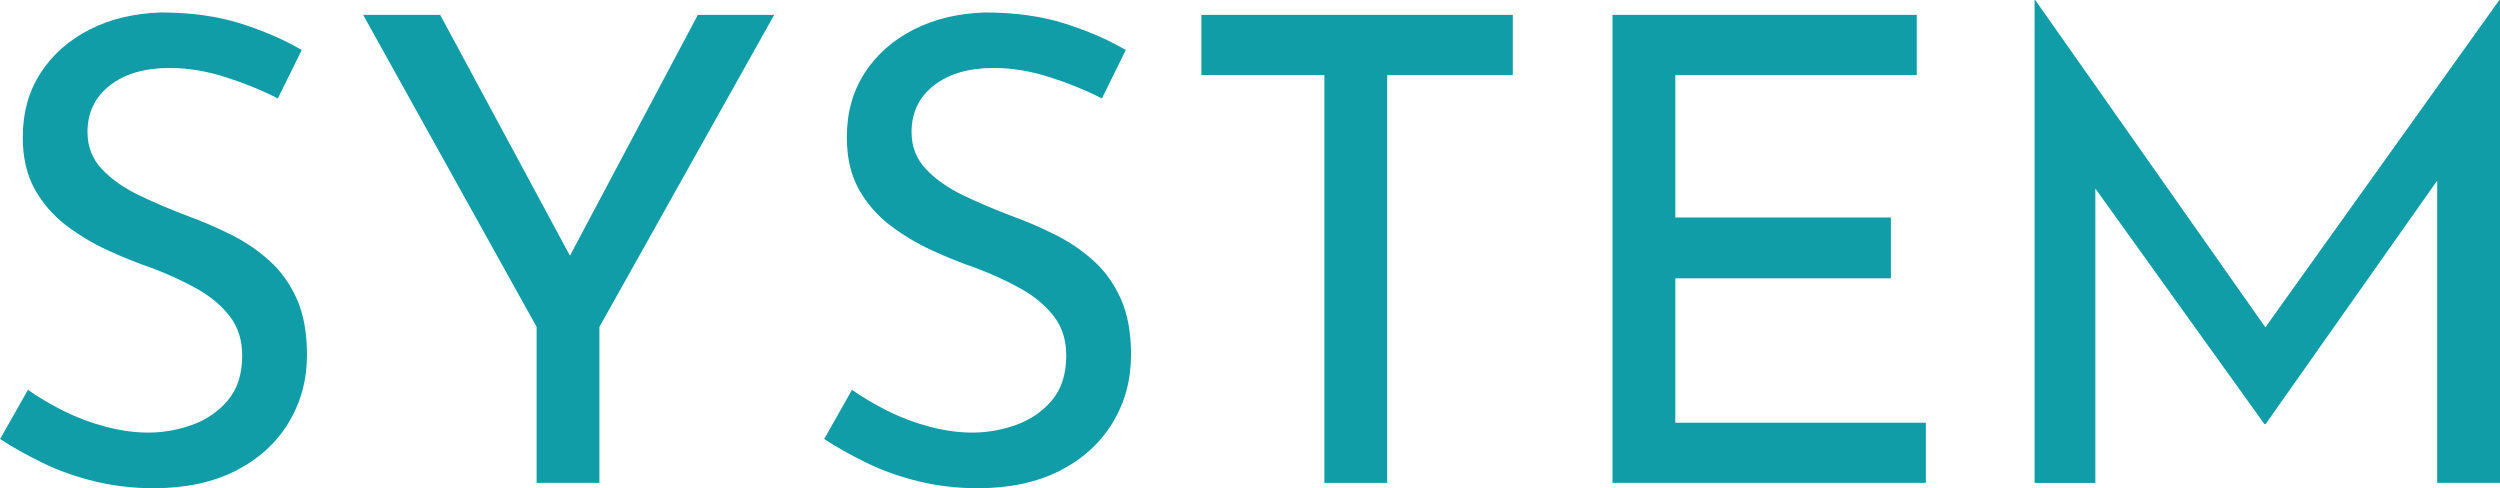
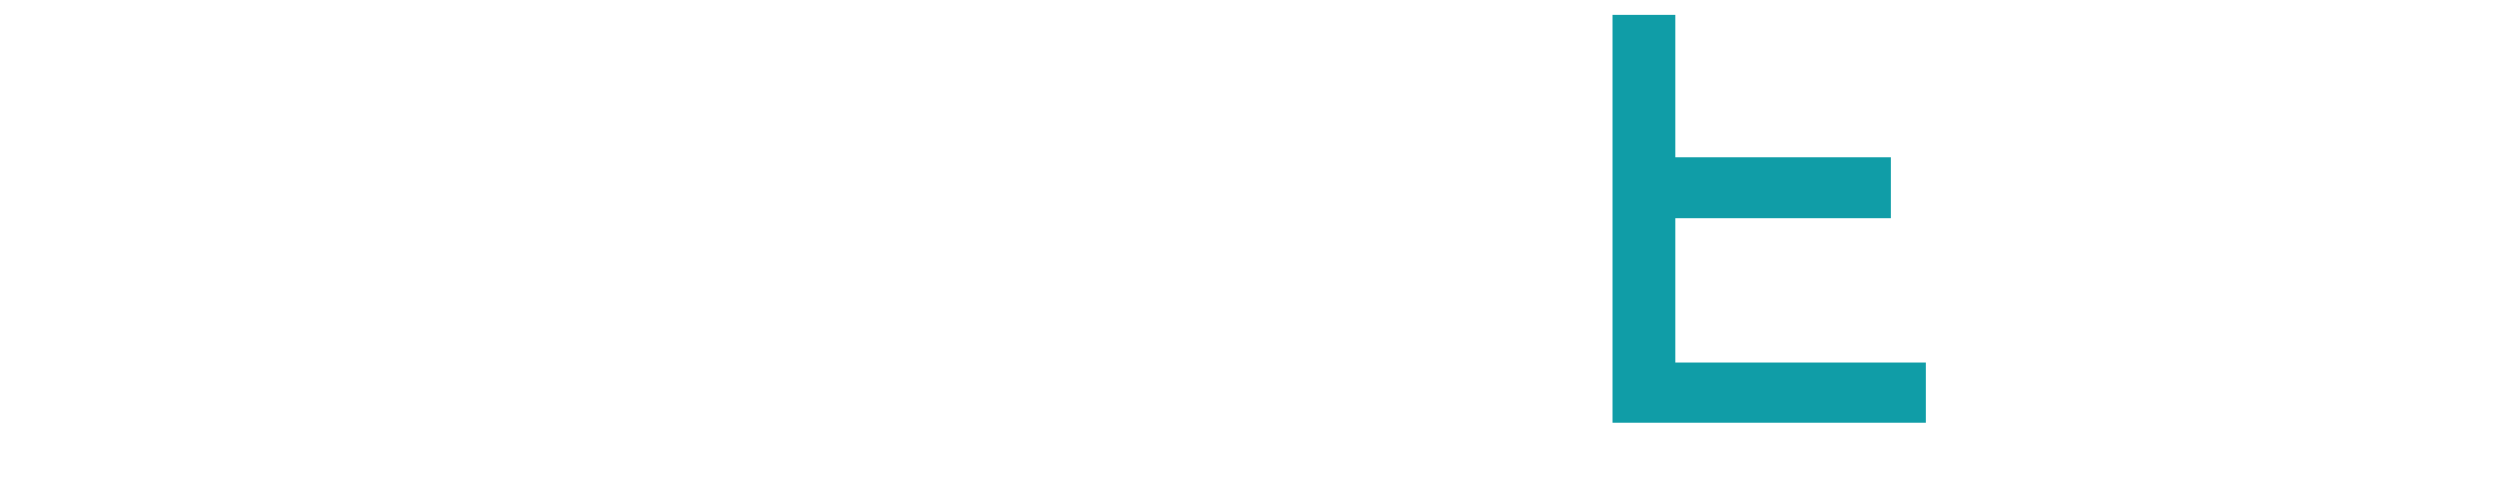
<svg xmlns="http://www.w3.org/2000/svg" id="_レイヤー_2" data-name="レイヤー_2" viewBox="0 0 440.26 85.96">
  <defs>
    <style>
      .cls-1 {
        fill: #109da7;
      }
    </style>
  </defs>
  <g id="_画像" data-name="画像">
    <g>
-       <path class="cls-1" d="M48.91,17.33c-2.81-1.44-5.89-2.7-9.23-3.76-3.34-1.06-6.61-1.6-9.8-1.6-4.41,0-7.92,1.03-10.54,3.08-2.62,2.05-3.93,4.79-3.93,8.21,0,2.58.86,4.77,2.57,6.56,1.71,1.79,3.91,3.33,6.61,4.62,2.7,1.29,5.57,2.51,8.61,3.65,2.51.91,5.02,2,7.52,3.25s4.77,2.79,6.78,4.62c2.01,1.82,3.61,4.07,4.79,6.73,1.18,2.66,1.77,5.93,1.77,9.8,0,4.41-1.08,8.4-3.25,11.97-2.17,3.57-5.26,6.38-9.29,8.44-4.03,2.05-8.85,3.08-14.48,3.08-3.57,0-7.01-.4-10.32-1.2-3.31-.8-6.37-1.88-9.18-3.25-2.81-1.37-5.32-2.77-7.52-4.22l4.9-8.66c1.82,1.29,3.91,2.53,6.27,3.71,2.36,1.18,4.83,2.11,7.41,2.79,2.58.68,5.09,1.03,7.52,1.03,2.66,0,5.24-.46,7.75-1.37,2.51-.91,4.6-2.35,6.27-4.33,1.67-1.98,2.51-4.6,2.51-7.87,0-2.74-.74-5.05-2.22-6.95-1.48-1.9-3.42-3.51-5.81-4.84-2.39-1.33-5-2.53-7.81-3.59-2.66-.91-5.3-1.98-7.92-3.19-2.62-1.21-5.06-2.68-7.3-4.39-2.24-1.71-4.07-3.82-5.47-6.33-1.41-2.51-2.11-5.55-2.11-9.12,0-4.33,1.04-8.11,3.13-11.34,2.09-3.23,4.96-5.77,8.61-7.64,3.65-1.86,7.83-2.87,12.54-3.02,5.32,0,10.01.65,14.08,1.94,4.07,1.29,7.66,2.85,10.77,4.67l-4.22,8.55Z" />
-       <path class="cls-1" d="M94.5,57.57L63.95,2.62h13.57l24.51,45.49-3.42.23L122.89,2.62h13.45l-30.78,54.95v27.47h-11.06v-27.47Z" />
-       <path class="cls-1" d="M194.03,17.33c-2.81-1.44-5.89-2.7-9.23-3.76-3.34-1.06-6.61-1.6-9.8-1.6-4.41,0-7.92,1.03-10.54,3.08-2.62,2.05-3.93,4.79-3.93,8.21,0,2.58.86,4.77,2.57,6.56,1.71,1.79,3.91,3.33,6.61,4.62,2.7,1.29,5.57,2.51,8.61,3.65,2.51.91,5.02,2,7.52,3.25s4.77,2.79,6.78,4.62c2.01,1.82,3.61,4.07,4.79,6.73,1.18,2.66,1.77,5.93,1.77,9.8,0,4.41-1.08,8.4-3.25,11.97-2.17,3.57-5.26,6.38-9.29,8.44-4.03,2.05-8.85,3.08-14.48,3.08-3.57,0-7.01-.4-10.32-1.2-3.31-.8-6.37-1.88-9.18-3.25-2.81-1.37-5.32-2.77-7.52-4.22l4.9-8.66c1.82,1.29,3.91,2.53,6.27,3.71,2.36,1.18,4.83,2.11,7.41,2.79,2.58.68,5.09,1.03,7.52,1.03,2.66,0,5.24-.46,7.75-1.37,2.51-.91,4.6-2.35,6.27-4.33,1.67-1.98,2.51-4.6,2.51-7.87,0-2.74-.74-5.05-2.22-6.95-1.48-1.9-3.42-3.51-5.81-4.84-2.39-1.33-5-2.53-7.81-3.59-2.66-.91-5.3-1.98-7.92-3.19-2.62-1.21-5.06-2.68-7.3-4.39-2.24-1.71-4.07-3.82-5.47-6.33-1.41-2.51-2.11-5.55-2.11-9.12,0-4.33,1.04-8.11,3.13-11.34,2.09-3.23,4.96-5.77,8.61-7.64,3.65-1.86,7.83-2.87,12.54-3.02,5.32,0,10.01.65,14.08,1.94,4.07,1.29,7.66,2.85,10.77,4.67l-4.22,8.55Z" />
-       <path class="cls-1" d="M211.58,2.62h54.83v10.6h-22.12v71.82h-11.06V13.22h-21.66V2.62Z" />
-       <path class="cls-1" d="M283.97,2.62h53.58v10.6h-42.52v25.08h37.96v10.72h-37.96v25.42h44.12v10.6h-55.18V2.62Z" />
-       <path class="cls-1" d="M358.3,85.04V0h.11l43.21,61.45-4.67-1.03L440.15,0h.11v85.04h-11.06V25.08l.8,5.59-31.01,44h-.23l-31.58-44,1.82-5.13v59.51h-10.72Z" />
+       <path class="cls-1" d="M283.97,2.62h53.58h-42.52v25.08h37.96v10.72h-37.96v25.42h44.12v10.6h-55.18V2.62Z" />
    </g>
  </g>
</svg>